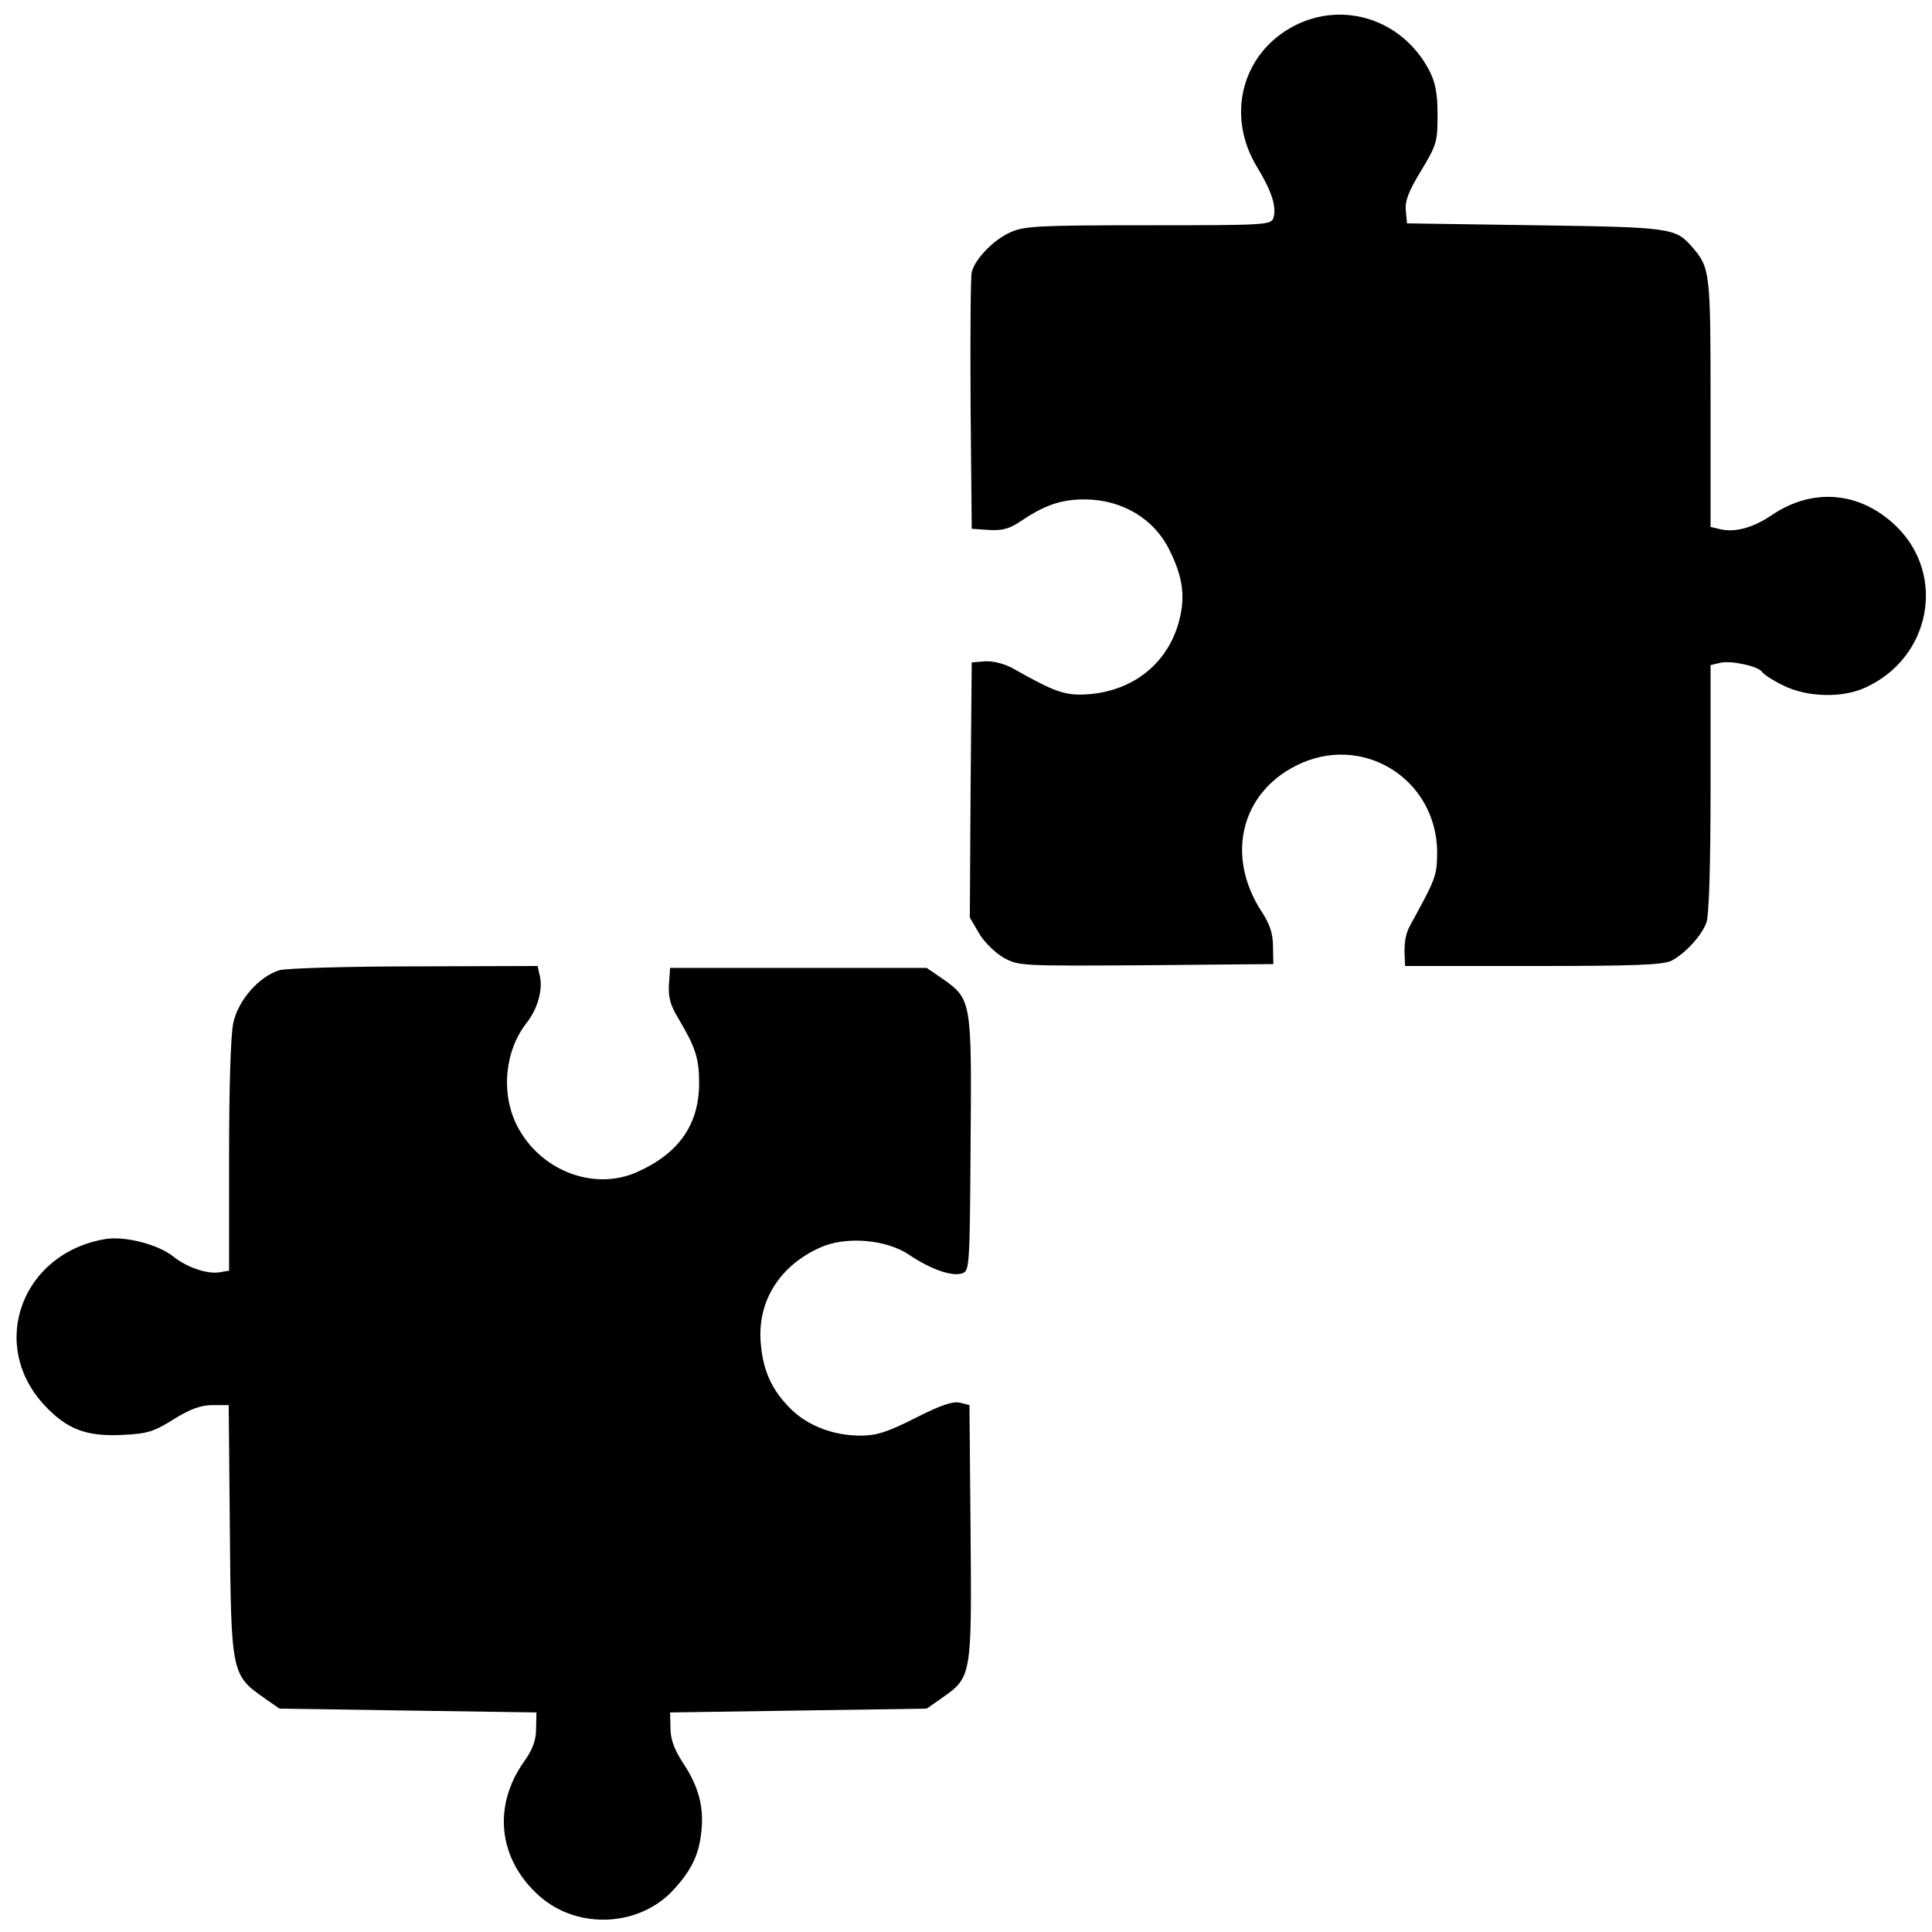
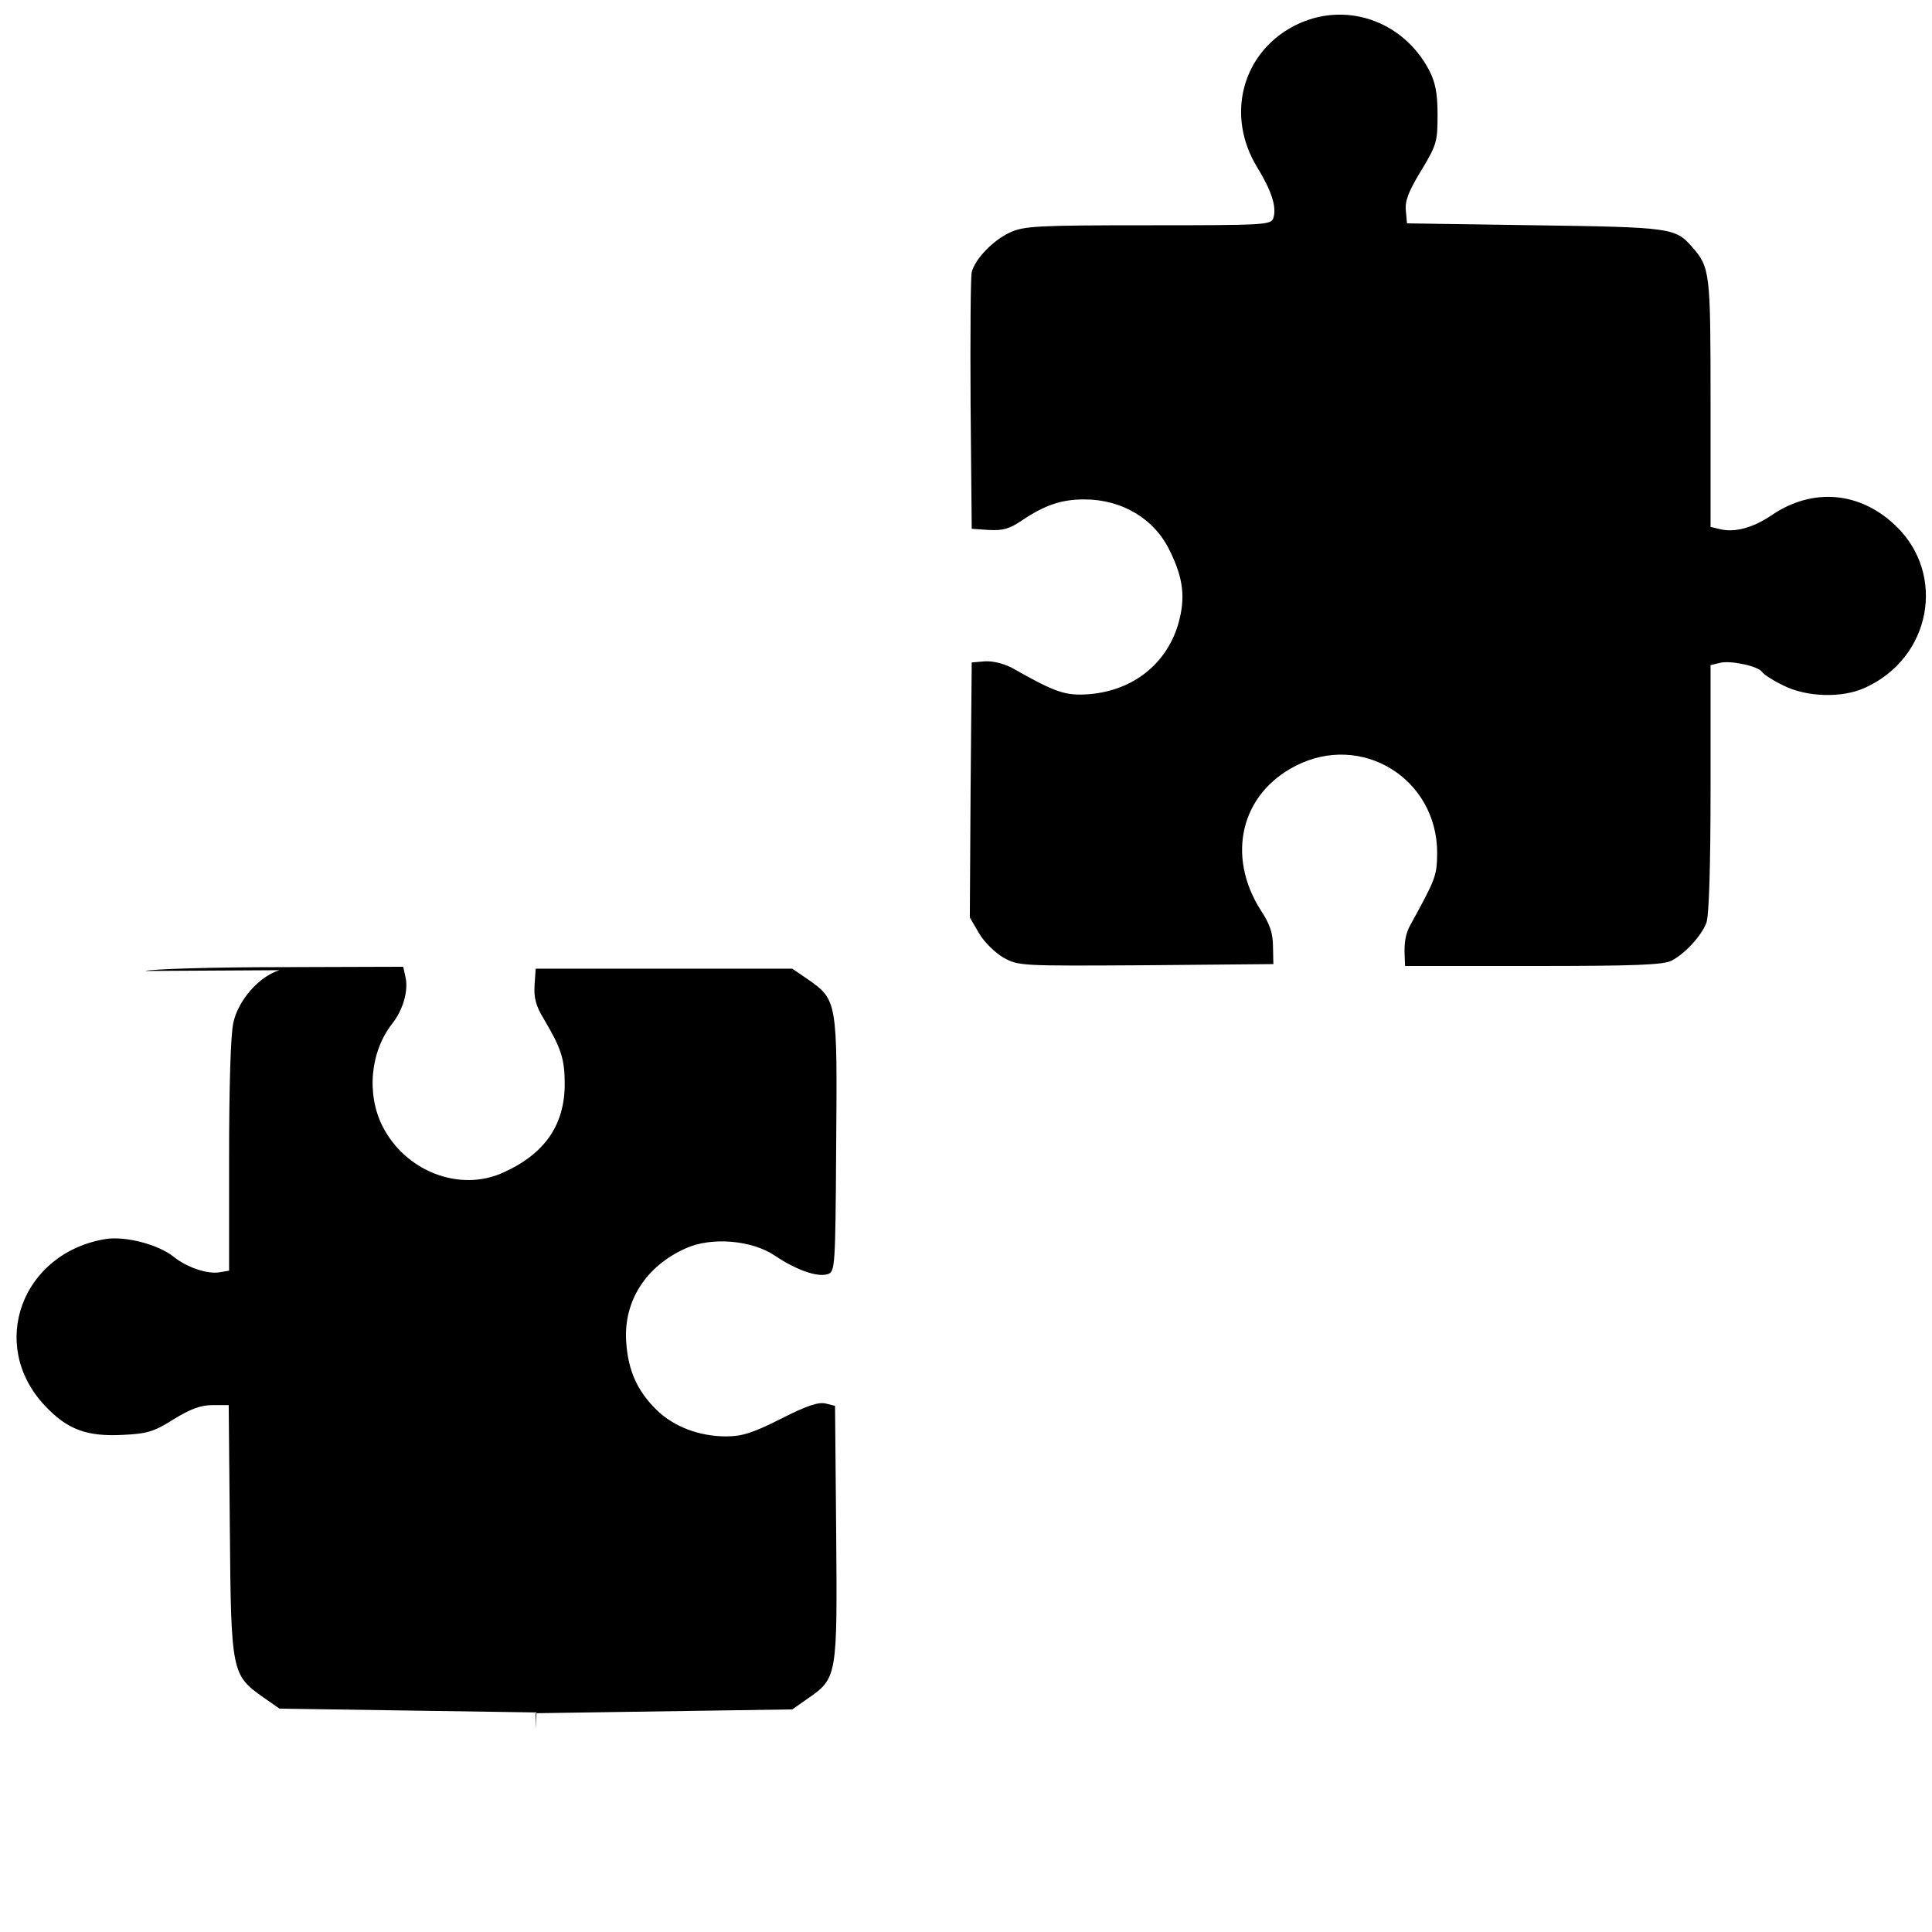
<svg xmlns="http://www.w3.org/2000/svg" version="1" width="674.667" height="674.667" viewBox="0 0 506 506">
-   <path d="M338.9 6.8c-13.6 7.1-17.9 23.4-9.7 36.9 3.9 6.4 5.2 10.5 4.3 13.4-.6 1.8-2 1.9-32.8 1.9-29.1 0-32.6.2-36.2 1.9-4.4 2-9.2 7-10 10.4-.3 1.2-.4 16.8-.3 34.7l.3 32.5 4.5.3c3.6.2 5.4-.3 8.5-2.4 6.1-4.1 10.4-5.6 16.5-5.6 9.9 0 18.4 5.1 22.4 13.5 3.6 7.3 4.1 12.4 2.2 19.1-3.1 10.5-11.8 17.4-23.2 18.4-6.4.5-8.9-.4-20.4-6.9-2.1-1.1-4.9-1.8-7-1.7l-3.5.3-.3 33.4-.2 33.4 2.4 4.1c1.3 2.3 4.2 5.1 6.4 6.4 4 2.2 4.4 2.2 37.4 2l33.3-.3-.1-4.6c0-3.4-.8-5.9-3.2-9.5-9.1-14.3-5.2-30.5 9.1-37.8 17.3-8.9 37.1 3.3 37.1 22.8-.1 6.1-.3 6.6-7.1 19-1.2 2.2-1.6 4.6-1.4 8.3l.1 2.3h33.5c27 0 34.1-.3 36.3-1.4 3.6-1.9 7.8-6.5 9.1-9.9.7-1.8 1.1-14.7 1.1-35.2v-32.3l2.5-.6c2.8-.7 10.1.9 11 2.4.4.6 2.8 2.2 5.5 3.5 6.1 3.1 15.5 3.4 21.5.6 17.2-7.8 21.3-29.5 8.1-42.3-9.4-9.1-21.9-10.2-32.7-2.8-4.9 3.3-9.6 4.5-13.4 3.6l-2.5-.6v-32.6c0-34.3-.1-35.3-4.9-40.8-4.3-4.9-5.5-5.1-41.1-5.6l-33.5-.5-.3-3.3c-.3-2.5.7-5.1 4-10.5 4.1-6.8 4.3-7.6 4.3-14.7 0-5.7-.6-8.5-2.2-11.6-7-13.3-22.5-18.3-35.4-11.6zM73.2 254.1c-5.3 1.6-10.8 7.8-12.1 13.8-.7 3.2-1.1 17-1.1 35v29.9l-2.4.4c-3.1.6-8.6-1.2-12.2-4.1-4-3.2-12.6-5.4-17.7-4.6-22 3.6-30.9 27.7-16 43.6 5.9 6.3 11 8.2 20.5 7.7 6.3-.3 8.1-.8 13.3-4.1 4.4-2.7 7.1-3.7 10.2-3.7h4.2l.3 32.7c.3 37.3.5 38 8.7 43.8l4.3 3 33.6.5 33.7.5-.1 4.3c0 3-.9 5.4-3.1 8.5-8.4 11.8-6.8 25.8 4.1 35.4 10.2 8.9 26.6 7.9 35.4-2.2 4.5-5 6.3-9 6.9-14.9.7-6.5-.8-11.9-4.9-18-2.2-3.4-3.2-6.1-3.2-9l-.1-4.1 33.6-.5 33.6-.5 4-2.8c7.8-5.4 7.8-5.8 7.5-43.4l-.3-33.3-2.4-.6c-1.9-.5-5.1.6-11.8 4-7.3 3.7-10.2 4.6-14.3 4.6-7 0-13.7-2.5-18.2-6.9-5.1-5-7.5-10.3-8-17.9-.7-10.6 5.1-19.8 15.7-24.5 6.7-3 17.3-2.1 23.3 2 5.5 3.7 11.1 5.7 13.8 4.8 1.9-.6 2-1.7 2.2-33.8.3-37.6.3-38-7.4-43.4l-4.1-2.8h-67.2l-.3 4.3c-.2 3.3.3 5.4 2.5 9 4.5 7.6 5.4 10.4 5.4 16.9 0 10.7-5.2 18.3-16.1 23.2-11.4 5.2-25.6-.3-31.6-12.1-4.3-8.5-3.2-19.7 2.6-27 2.8-3.6 4.2-8.6 3.4-12.1l-.6-2.7-32.1.1c-17.7 0-33.7.5-35.5 1z" />
+   <path d="M338.9 6.8c-13.6 7.1-17.9 23.4-9.7 36.9 3.9 6.4 5.2 10.5 4.3 13.4-.6 1.8-2 1.9-32.8 1.9-29.1 0-32.6.2-36.2 1.9-4.4 2-9.2 7-10 10.4-.3 1.2-.4 16.8-.3 34.7l.3 32.5 4.5.3c3.6.2 5.4-.3 8.5-2.4 6.1-4.1 10.4-5.6 16.5-5.6 9.9 0 18.4 5.1 22.4 13.5 3.6 7.3 4.1 12.4 2.2 19.1-3.1 10.5-11.8 17.4-23.2 18.4-6.4.5-8.9-.4-20.4-6.9-2.1-1.1-4.9-1.8-7-1.7l-3.5.3-.3 33.4-.2 33.4 2.4 4.1c1.3 2.3 4.2 5.1 6.4 6.4 4 2.2 4.4 2.2 37.4 2l33.3-.3-.1-4.6c0-3.4-.8-5.9-3.2-9.5-9.1-14.3-5.2-30.5 9.1-37.8 17.3-8.9 37.1 3.3 37.1 22.8-.1 6.1-.3 6.6-7.1 19-1.2 2.2-1.6 4.6-1.4 8.3l.1 2.3h33.5c27 0 34.1-.3 36.3-1.4 3.6-1.9 7.8-6.5 9.1-9.9.7-1.8 1.1-14.7 1.1-35.2v-32.3l2.5-.6c2.8-.7 10.1.9 11 2.4.4.6 2.8 2.2 5.5 3.5 6.1 3.1 15.5 3.4 21.5.6 17.2-7.8 21.3-29.5 8.1-42.3-9.4-9.1-21.9-10.2-32.7-2.8-4.9 3.3-9.6 4.5-13.4 3.6l-2.5-.6v-32.6c0-34.3-.1-35.3-4.9-40.8-4.3-4.9-5.5-5.1-41.1-5.6l-33.5-.5-.3-3.3c-.3-2.5.7-5.1 4-10.5 4.1-6.8 4.3-7.6 4.3-14.7 0-5.7-.6-8.5-2.2-11.6-7-13.3-22.5-18.3-35.4-11.6zM73.2 254.1c-5.3 1.6-10.8 7.8-12.1 13.8-.7 3.2-1.1 17-1.1 35v29.9l-2.4.4c-3.1.6-8.6-1.2-12.2-4.1-4-3.2-12.6-5.4-17.7-4.6-22 3.6-30.9 27.7-16 43.6 5.9 6.3 11 8.2 20.5 7.7 6.3-.3 8.1-.8 13.3-4.1 4.4-2.7 7.1-3.7 10.2-3.7h4.2l.3 32.7c.3 37.3.5 38 8.7 43.8l4.3 3 33.6.5 33.7.5-.1 4.3l-.1-4.1 33.6-.5 33.6-.5 4-2.8c7.8-5.4 7.8-5.8 7.5-43.4l-.3-33.3-2.4-.6c-1.9-.5-5.1.6-11.8 4-7.3 3.7-10.2 4.6-14.3 4.6-7 0-13.7-2.5-18.2-6.9-5.1-5-7.5-10.3-8-17.9-.7-10.6 5.1-19.8 15.7-24.5 6.7-3 17.3-2.1 23.3 2 5.5 3.7 11.1 5.7 13.8 4.8 1.9-.6 2-1.7 2.2-33.8.3-37.6.3-38-7.4-43.4l-4.1-2.8h-67.2l-.3 4.3c-.2 3.3.3 5.4 2.5 9 4.5 7.6 5.4 10.4 5.4 16.9 0 10.7-5.2 18.3-16.1 23.2-11.4 5.2-25.6-.3-31.6-12.1-4.3-8.5-3.2-19.7 2.6-27 2.8-3.6 4.2-8.6 3.4-12.1l-.6-2.7-32.1.1c-17.7 0-33.7.5-35.5 1z" />
</svg>